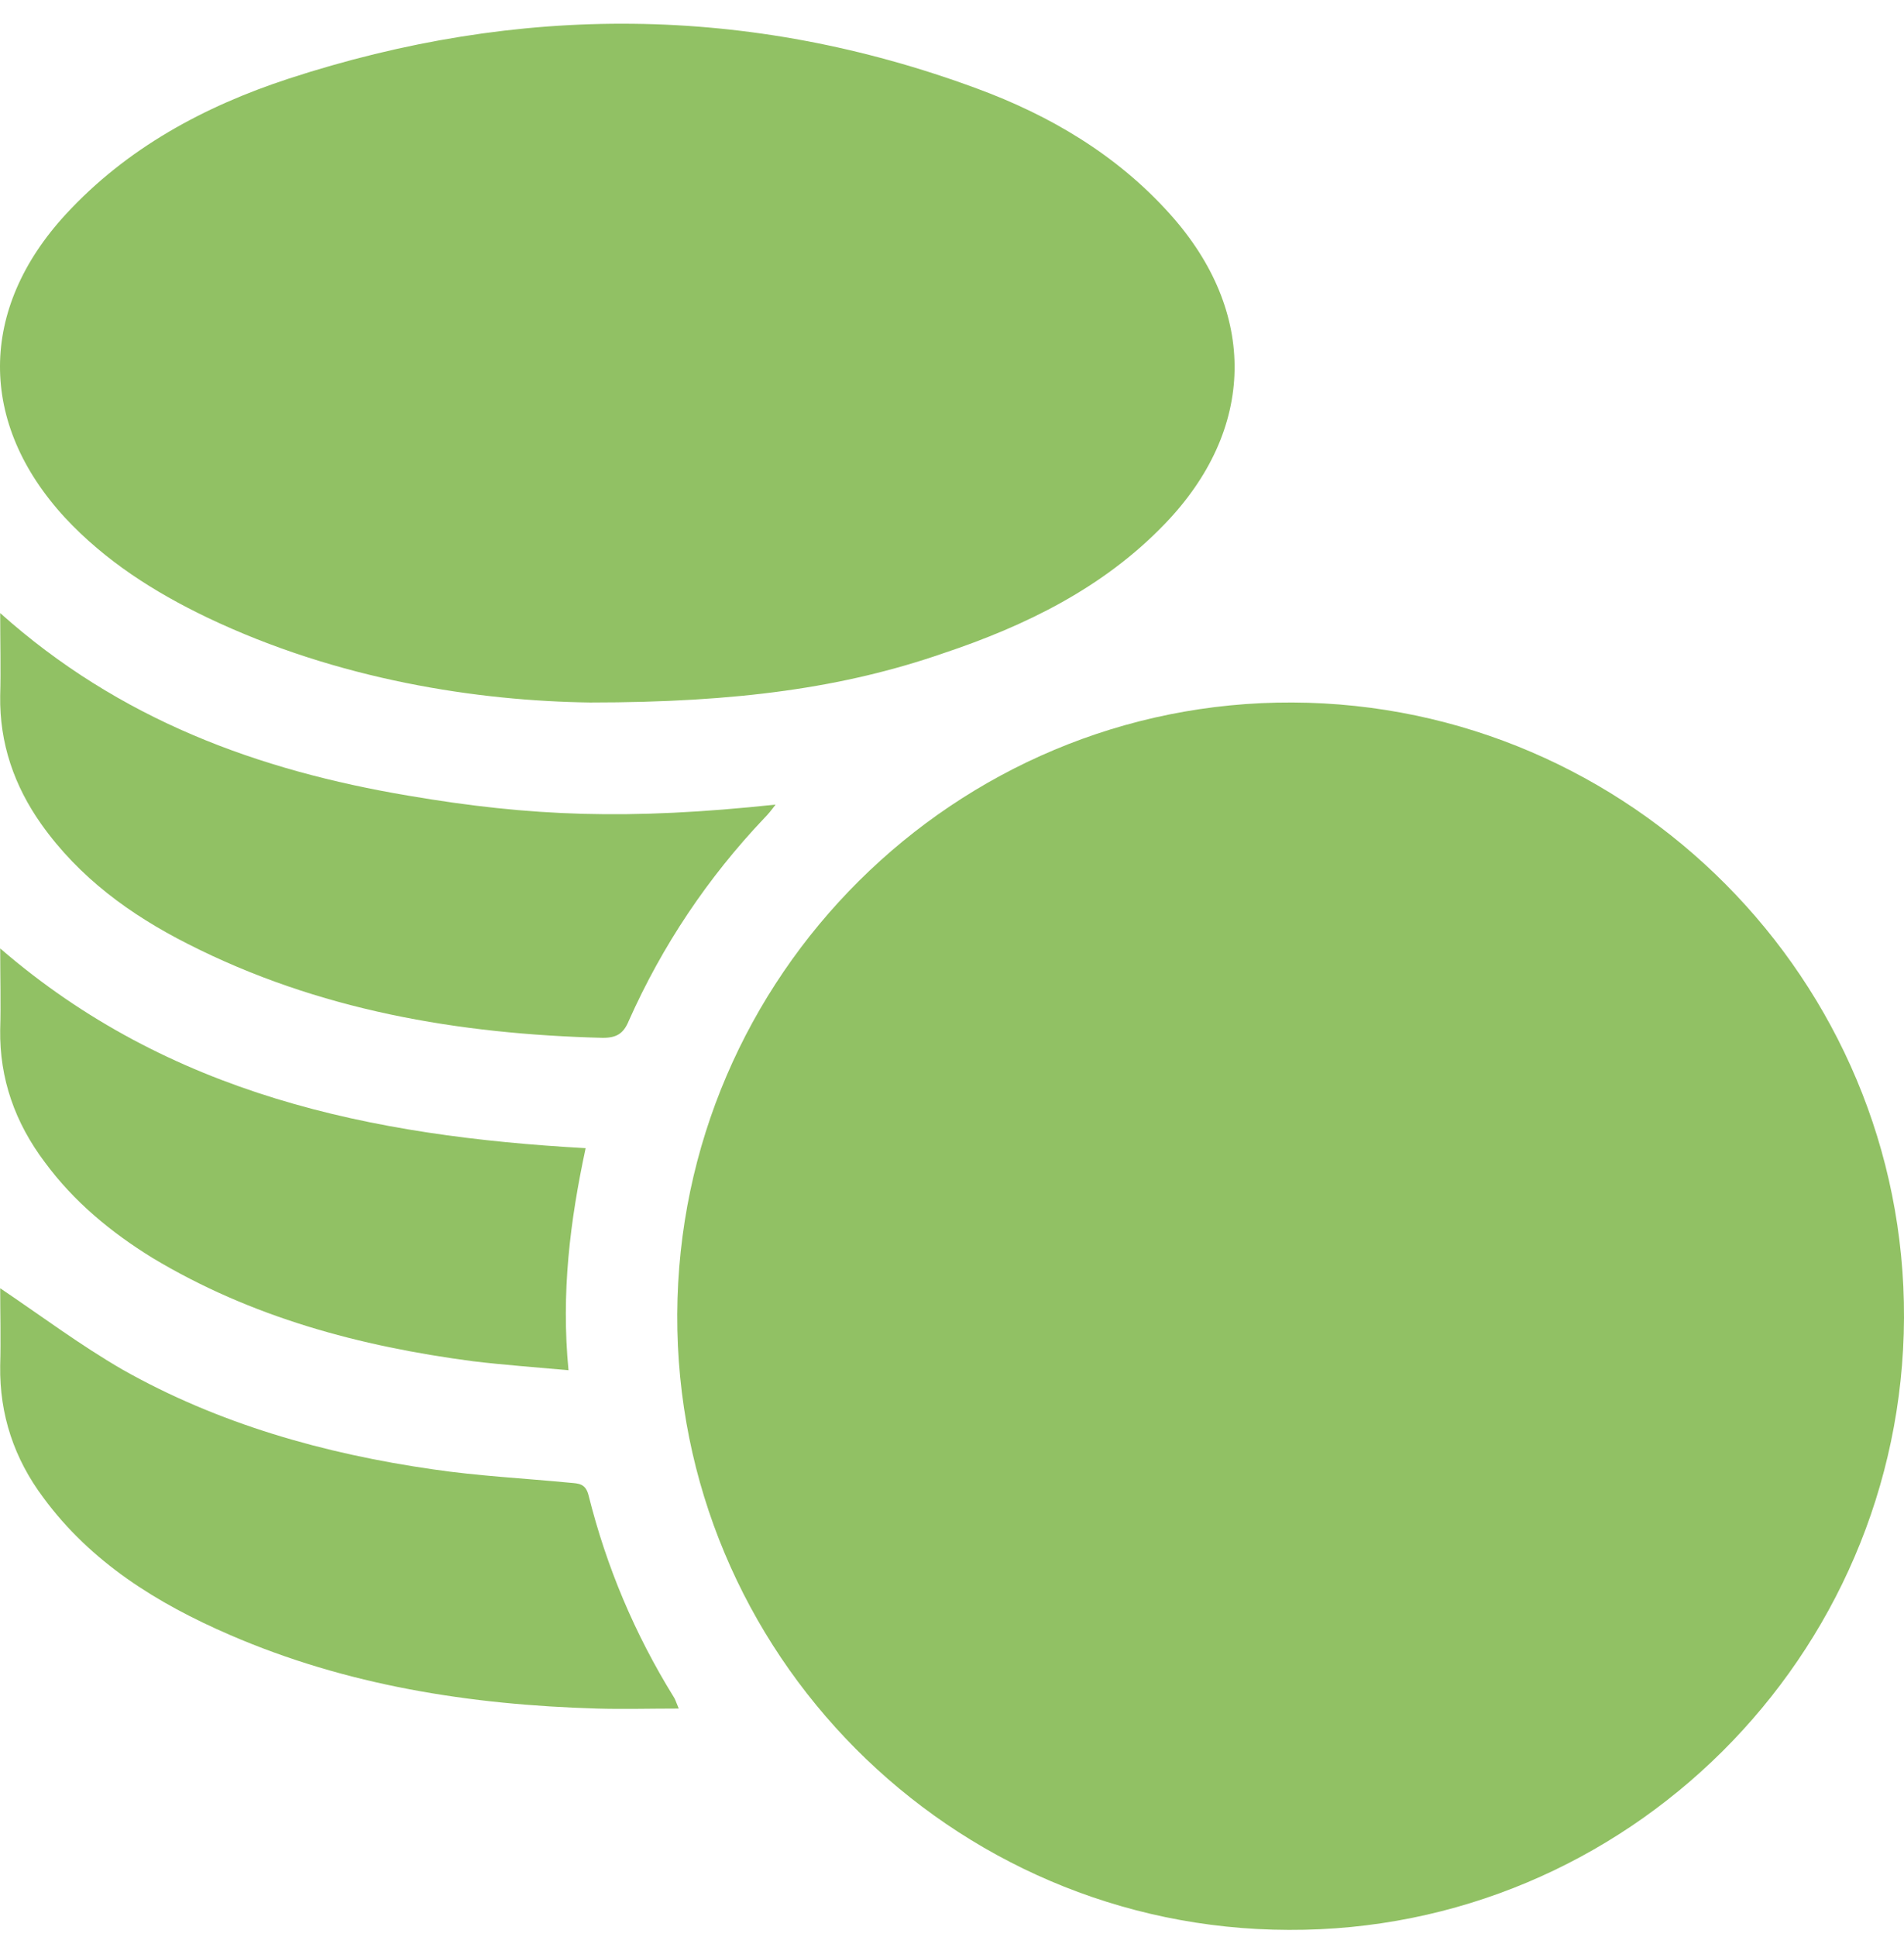
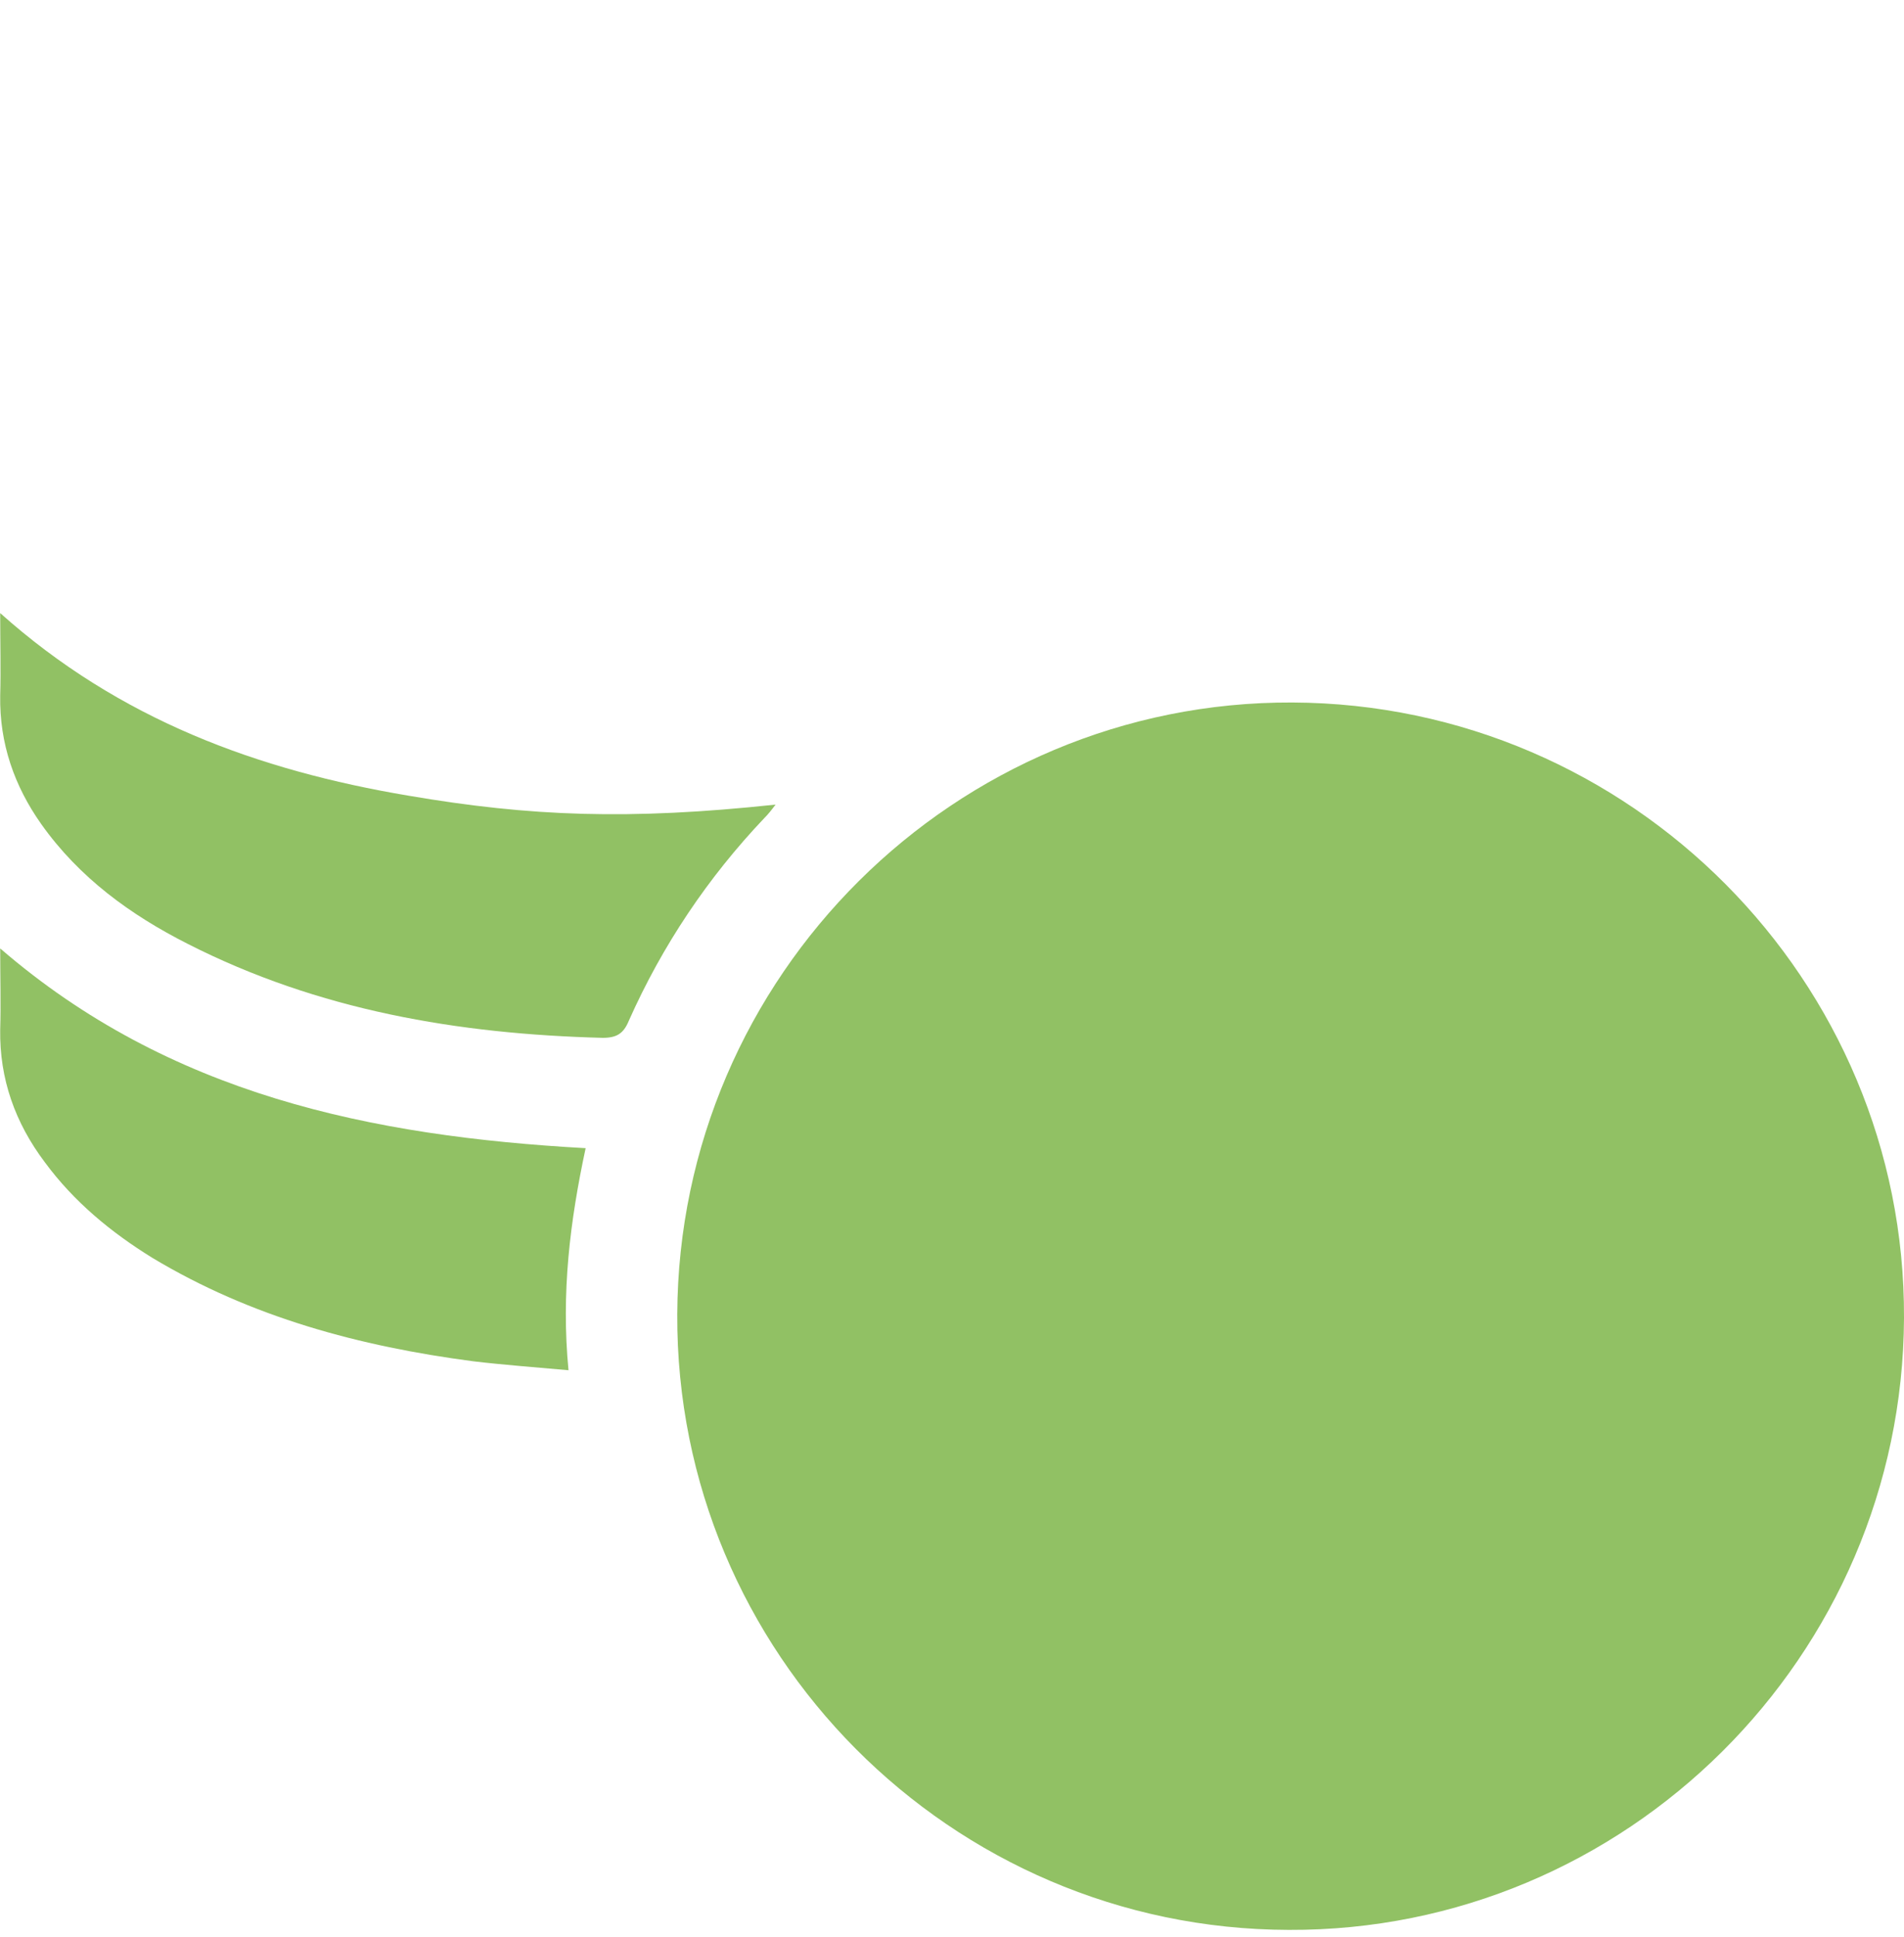
<svg xmlns="http://www.w3.org/2000/svg" width="60" height="61" viewBox="0 0 60 61" fill="none">
  <path d="M21.342 41.397C21.389 30.74 30.097 22.079 40.73 22.126C51.386 22.173 60.047 30.881 60 41.514C59.953 52.17 51.245 60.831 40.612 60.784C29.956 60.761 21.295 52.053 21.342 41.397Z" fill="#91C164" />
-   <path d="M18.596 22.126C15.075 22.079 10.662 21.422 6.531 19.45C4.865 18.652 3.315 17.666 2.048 16.305C-0.698 13.324 -0.675 9.733 2.071 6.752C3.996 4.663 6.437 3.349 9.089 2.48C16.342 0.109 23.595 0.133 30.777 2.785C33.078 3.63 35.19 4.874 36.857 6.729C39.65 9.827 39.579 13.535 36.692 16.516C34.768 18.511 32.327 19.708 29.721 20.577C26.599 21.657 23.243 22.126 18.596 22.126Z" fill="#91C164" />
  <path d="M0.006 19.31C3.761 22.666 8.127 24.262 12.868 25.06C16.718 25.717 19.816 25.835 24.44 25.342C24.299 25.53 24.205 25.647 24.088 25.764C22.304 27.642 20.872 29.778 19.816 32.149C19.652 32.548 19.44 32.688 18.994 32.688C14.441 32.571 10.028 31.82 5.921 29.731C4.113 28.816 2.494 27.642 1.297 25.952C0.452 24.755 -0.018 23.417 0.006 21.915C0.029 21.093 0.006 20.248 0.006 19.31Z" fill="#91C164" />
-   <path d="M0.006 40.575C1.297 41.444 2.517 42.359 3.855 43.134C6.883 44.847 10.216 45.786 13.643 46.279C15.075 46.49 16.506 46.56 17.962 46.701C18.243 46.725 18.454 46.725 18.548 47.1C19.112 49.354 20.004 51.466 21.224 53.438C21.271 53.508 21.295 53.579 21.389 53.813C20.473 53.813 19.652 53.837 18.807 53.813C14.816 53.696 10.92 53.086 7.235 51.49C4.958 50.504 2.869 49.213 1.367 47.171C0.452 45.95 -0.018 44.565 0.006 43.016C0.029 42.171 0.006 41.35 0.006 40.575Z" fill="#91C164" />
  <path d="M0.006 29.872C5.334 34.472 11.695 35.787 18.455 36.163C17.962 38.463 17.68 40.716 17.915 43.157C16.882 43.063 15.897 42.993 14.911 42.875C11.343 42.406 7.916 41.491 4.794 39.613C3.503 38.815 2.33 37.852 1.414 36.608C0.476 35.364 -0.017 33.98 0.006 32.431C0.03 31.609 0.006 30.788 0.006 29.872Z" fill="#91C164" />
</svg>